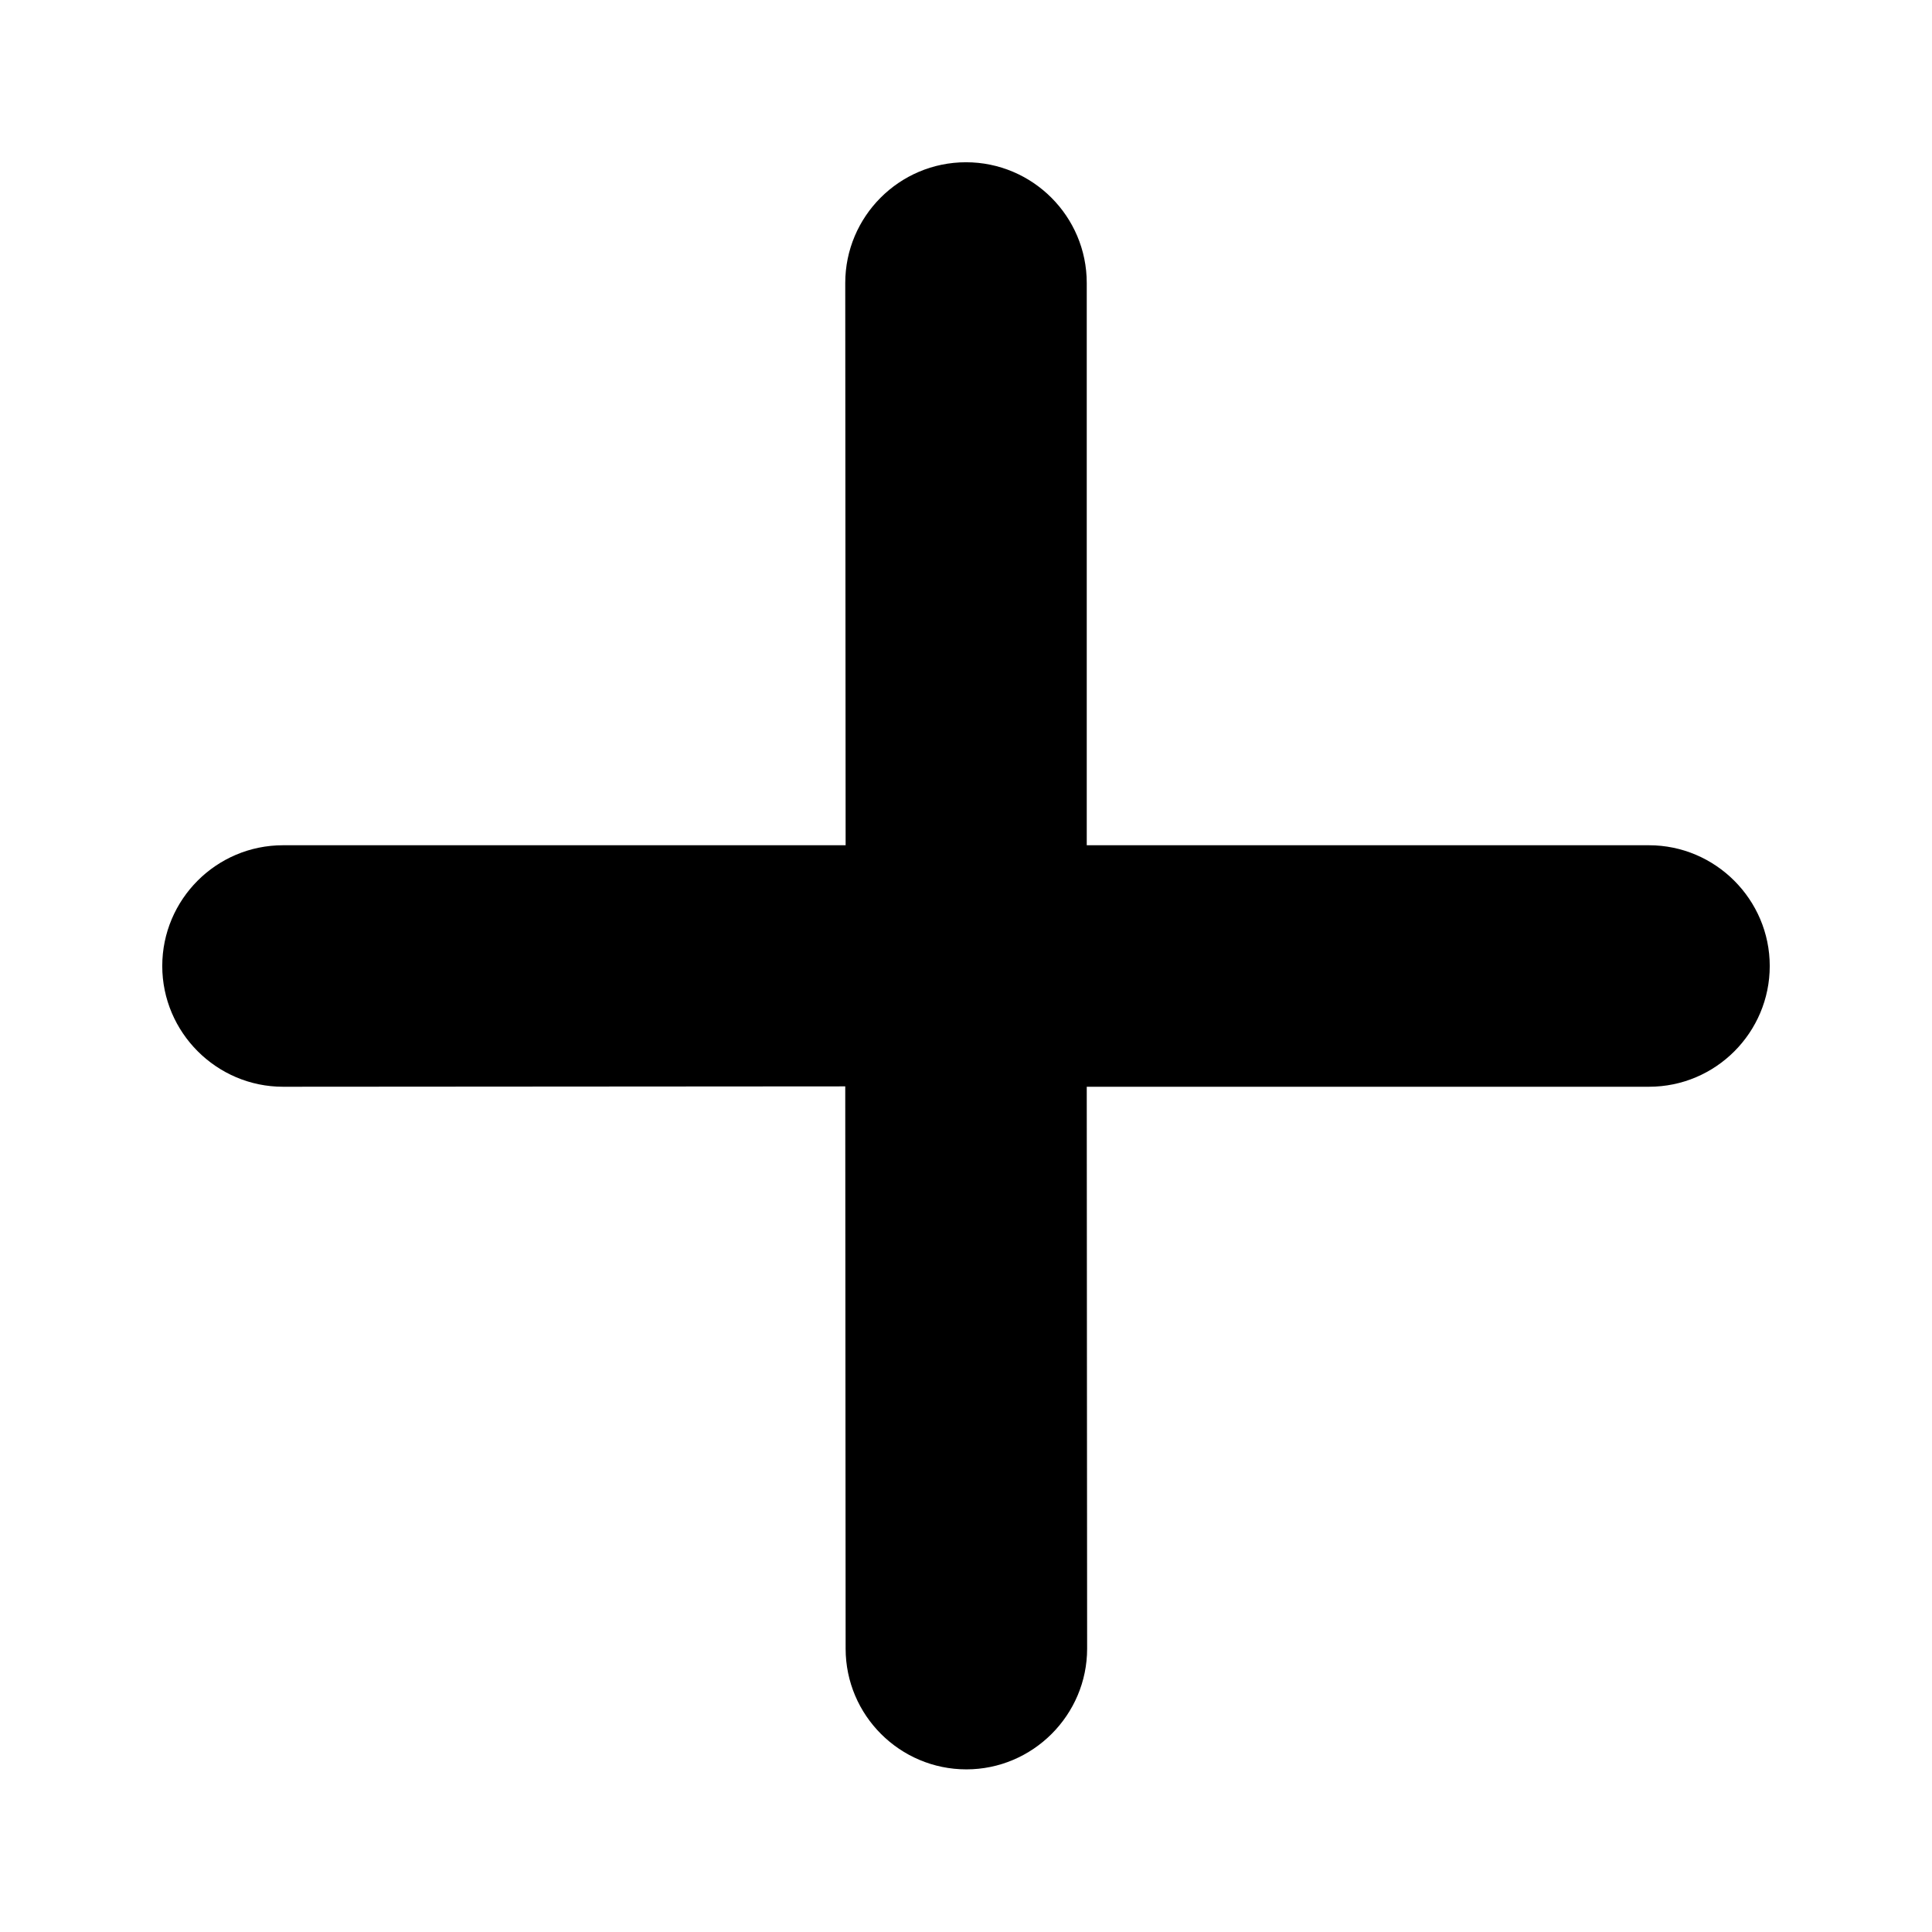
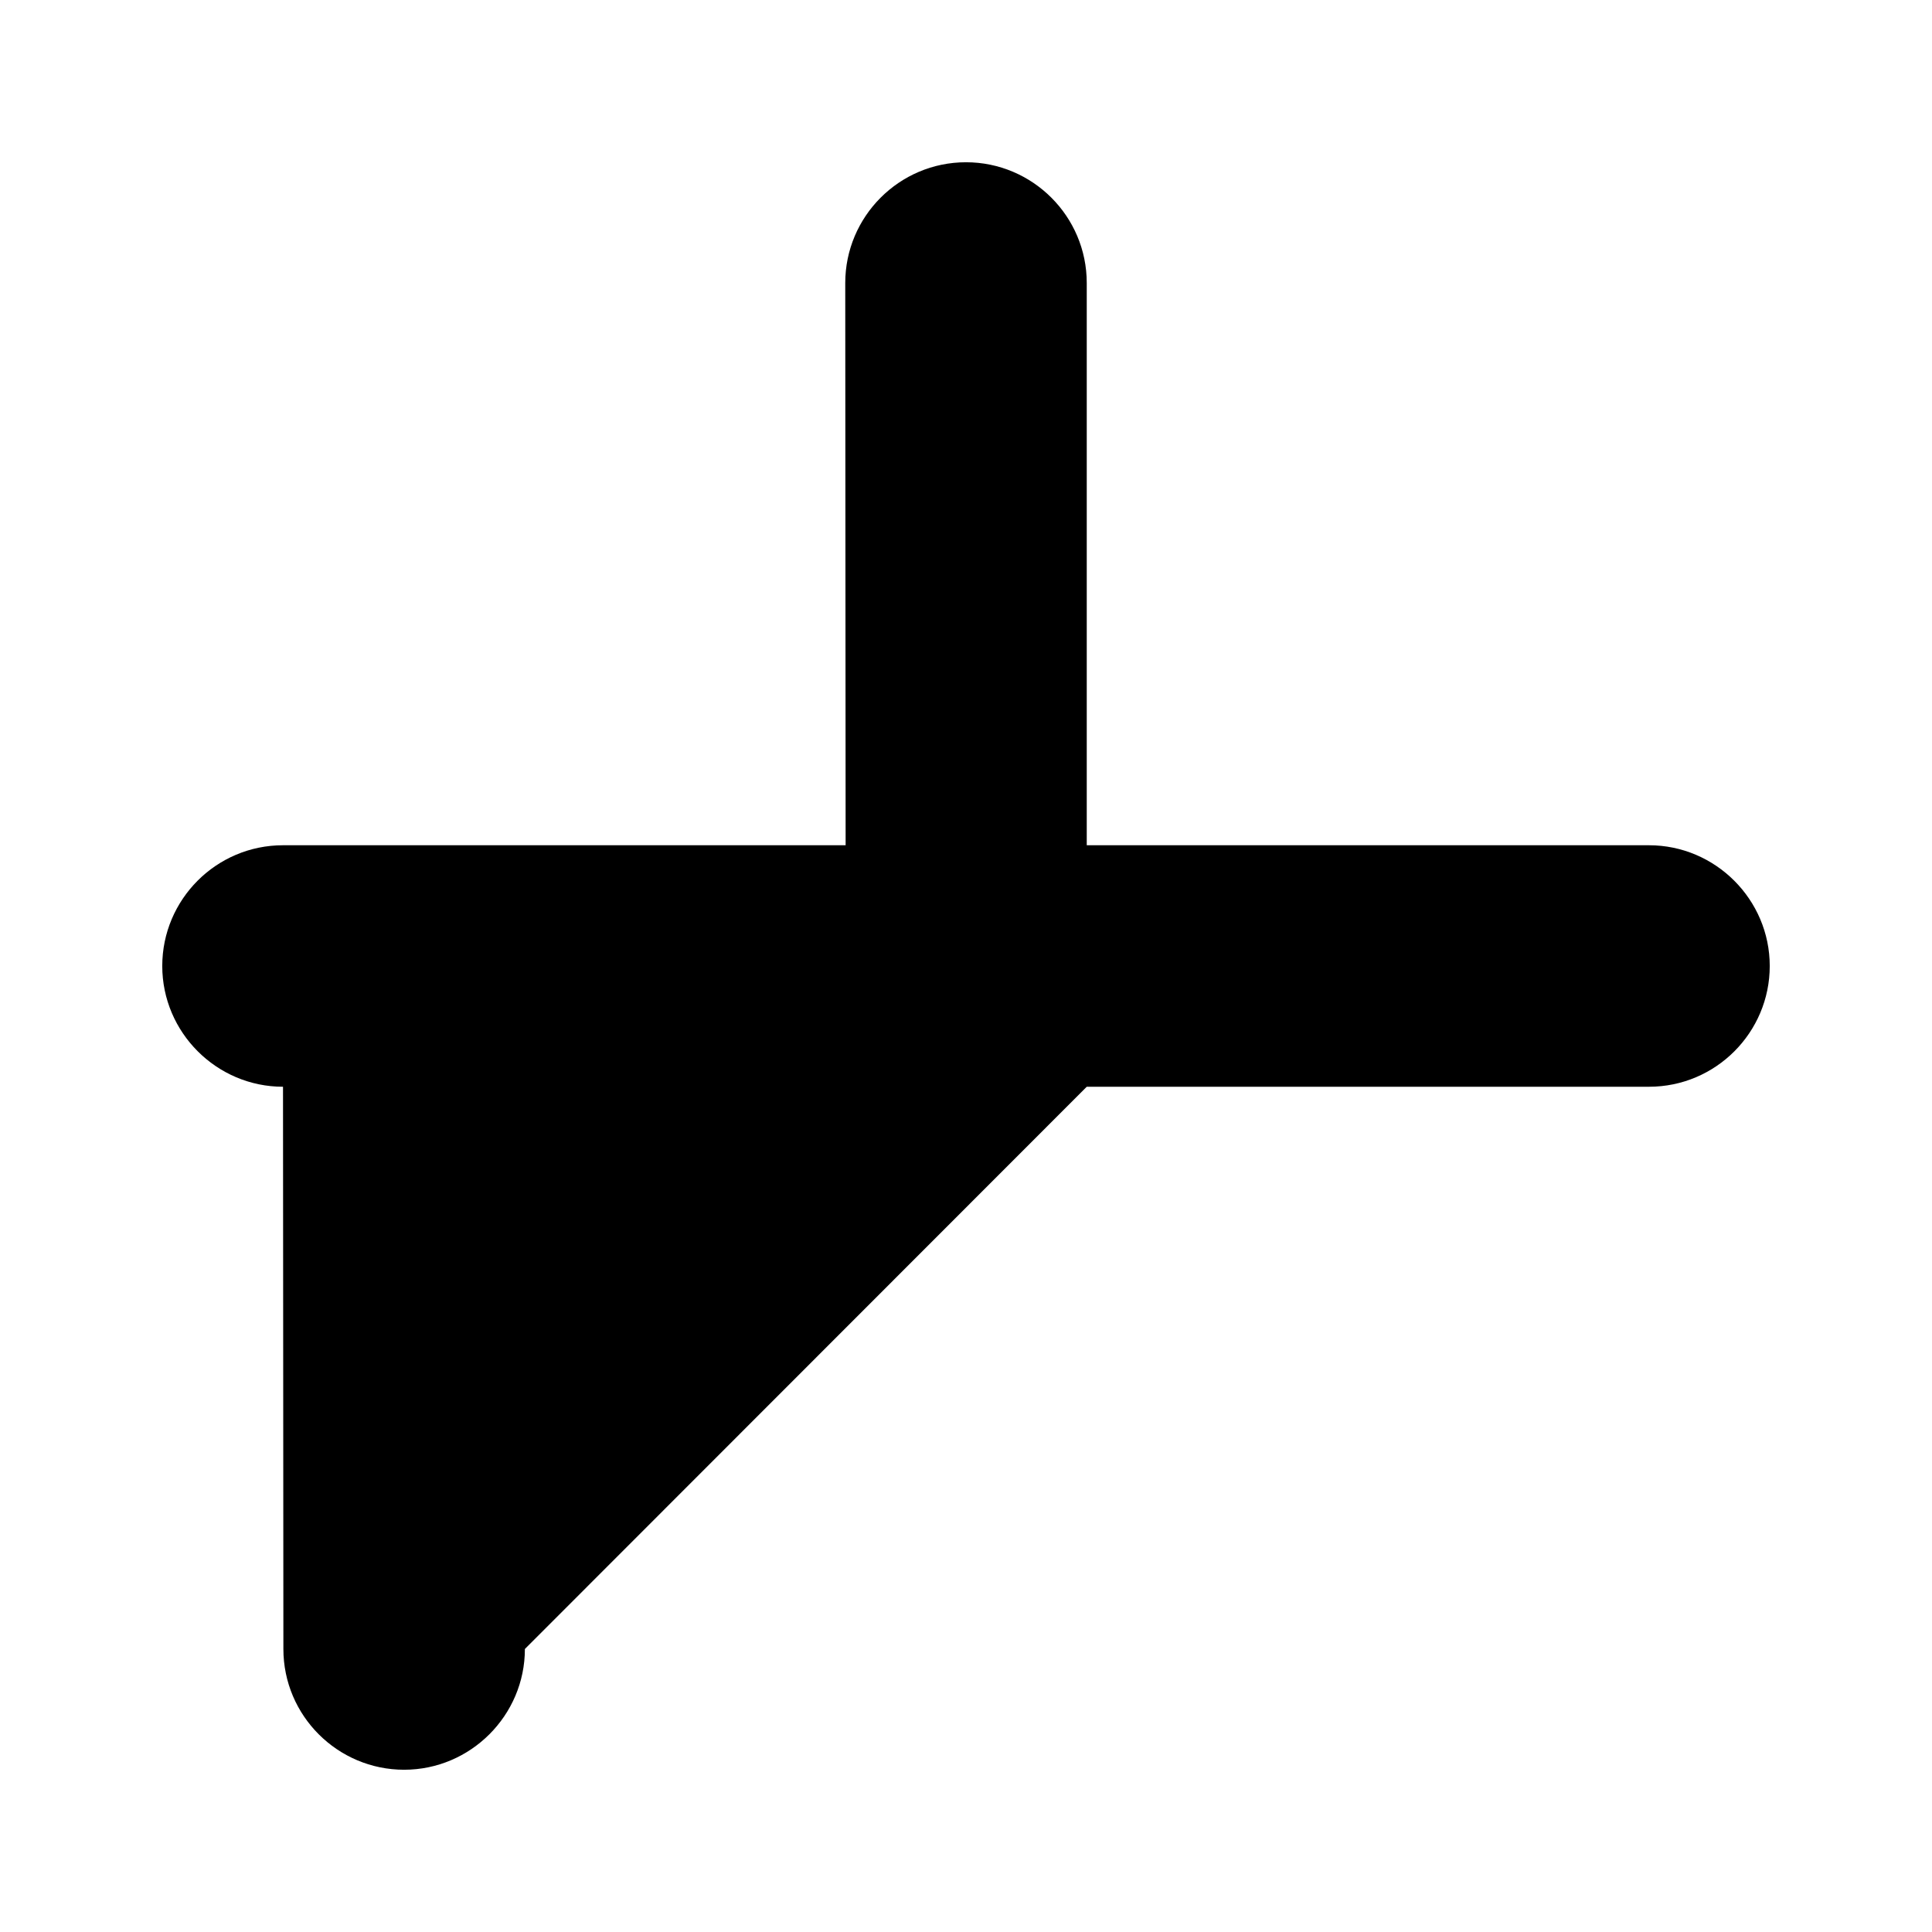
<svg xmlns="http://www.w3.org/2000/svg" viewBox="0 0 512 512" fill="currentColor">
-   <path d="M437,288c17.7,0,32-14.4,32-32s-14.4-32-32-32H288V75c0-17.7-14.4-32-32-32c-17.7,0-32,14.4-32,32l0.1,149H75  c-17.7,0-32,14.4-32,32s14.4,32,32,32l149-0.1l0.1,149c0,17.7,14.4,32,32,32s32-14.4,32-32L288,288H437z" />
+   <path d="M437,288c17.7,0,32-14.4,32-32s-14.4-32-32-32H288V75c0-17.7-14.4-32-32-32c-17.7,0-32,14.4-32,32l0.1,149H75  c-17.7,0-32,14.4-32,32s14.4,32,32,32l0.1,149c0,17.7,14.4,32,32,32s32-14.4,32-32L288,288H437z" />
</svg>